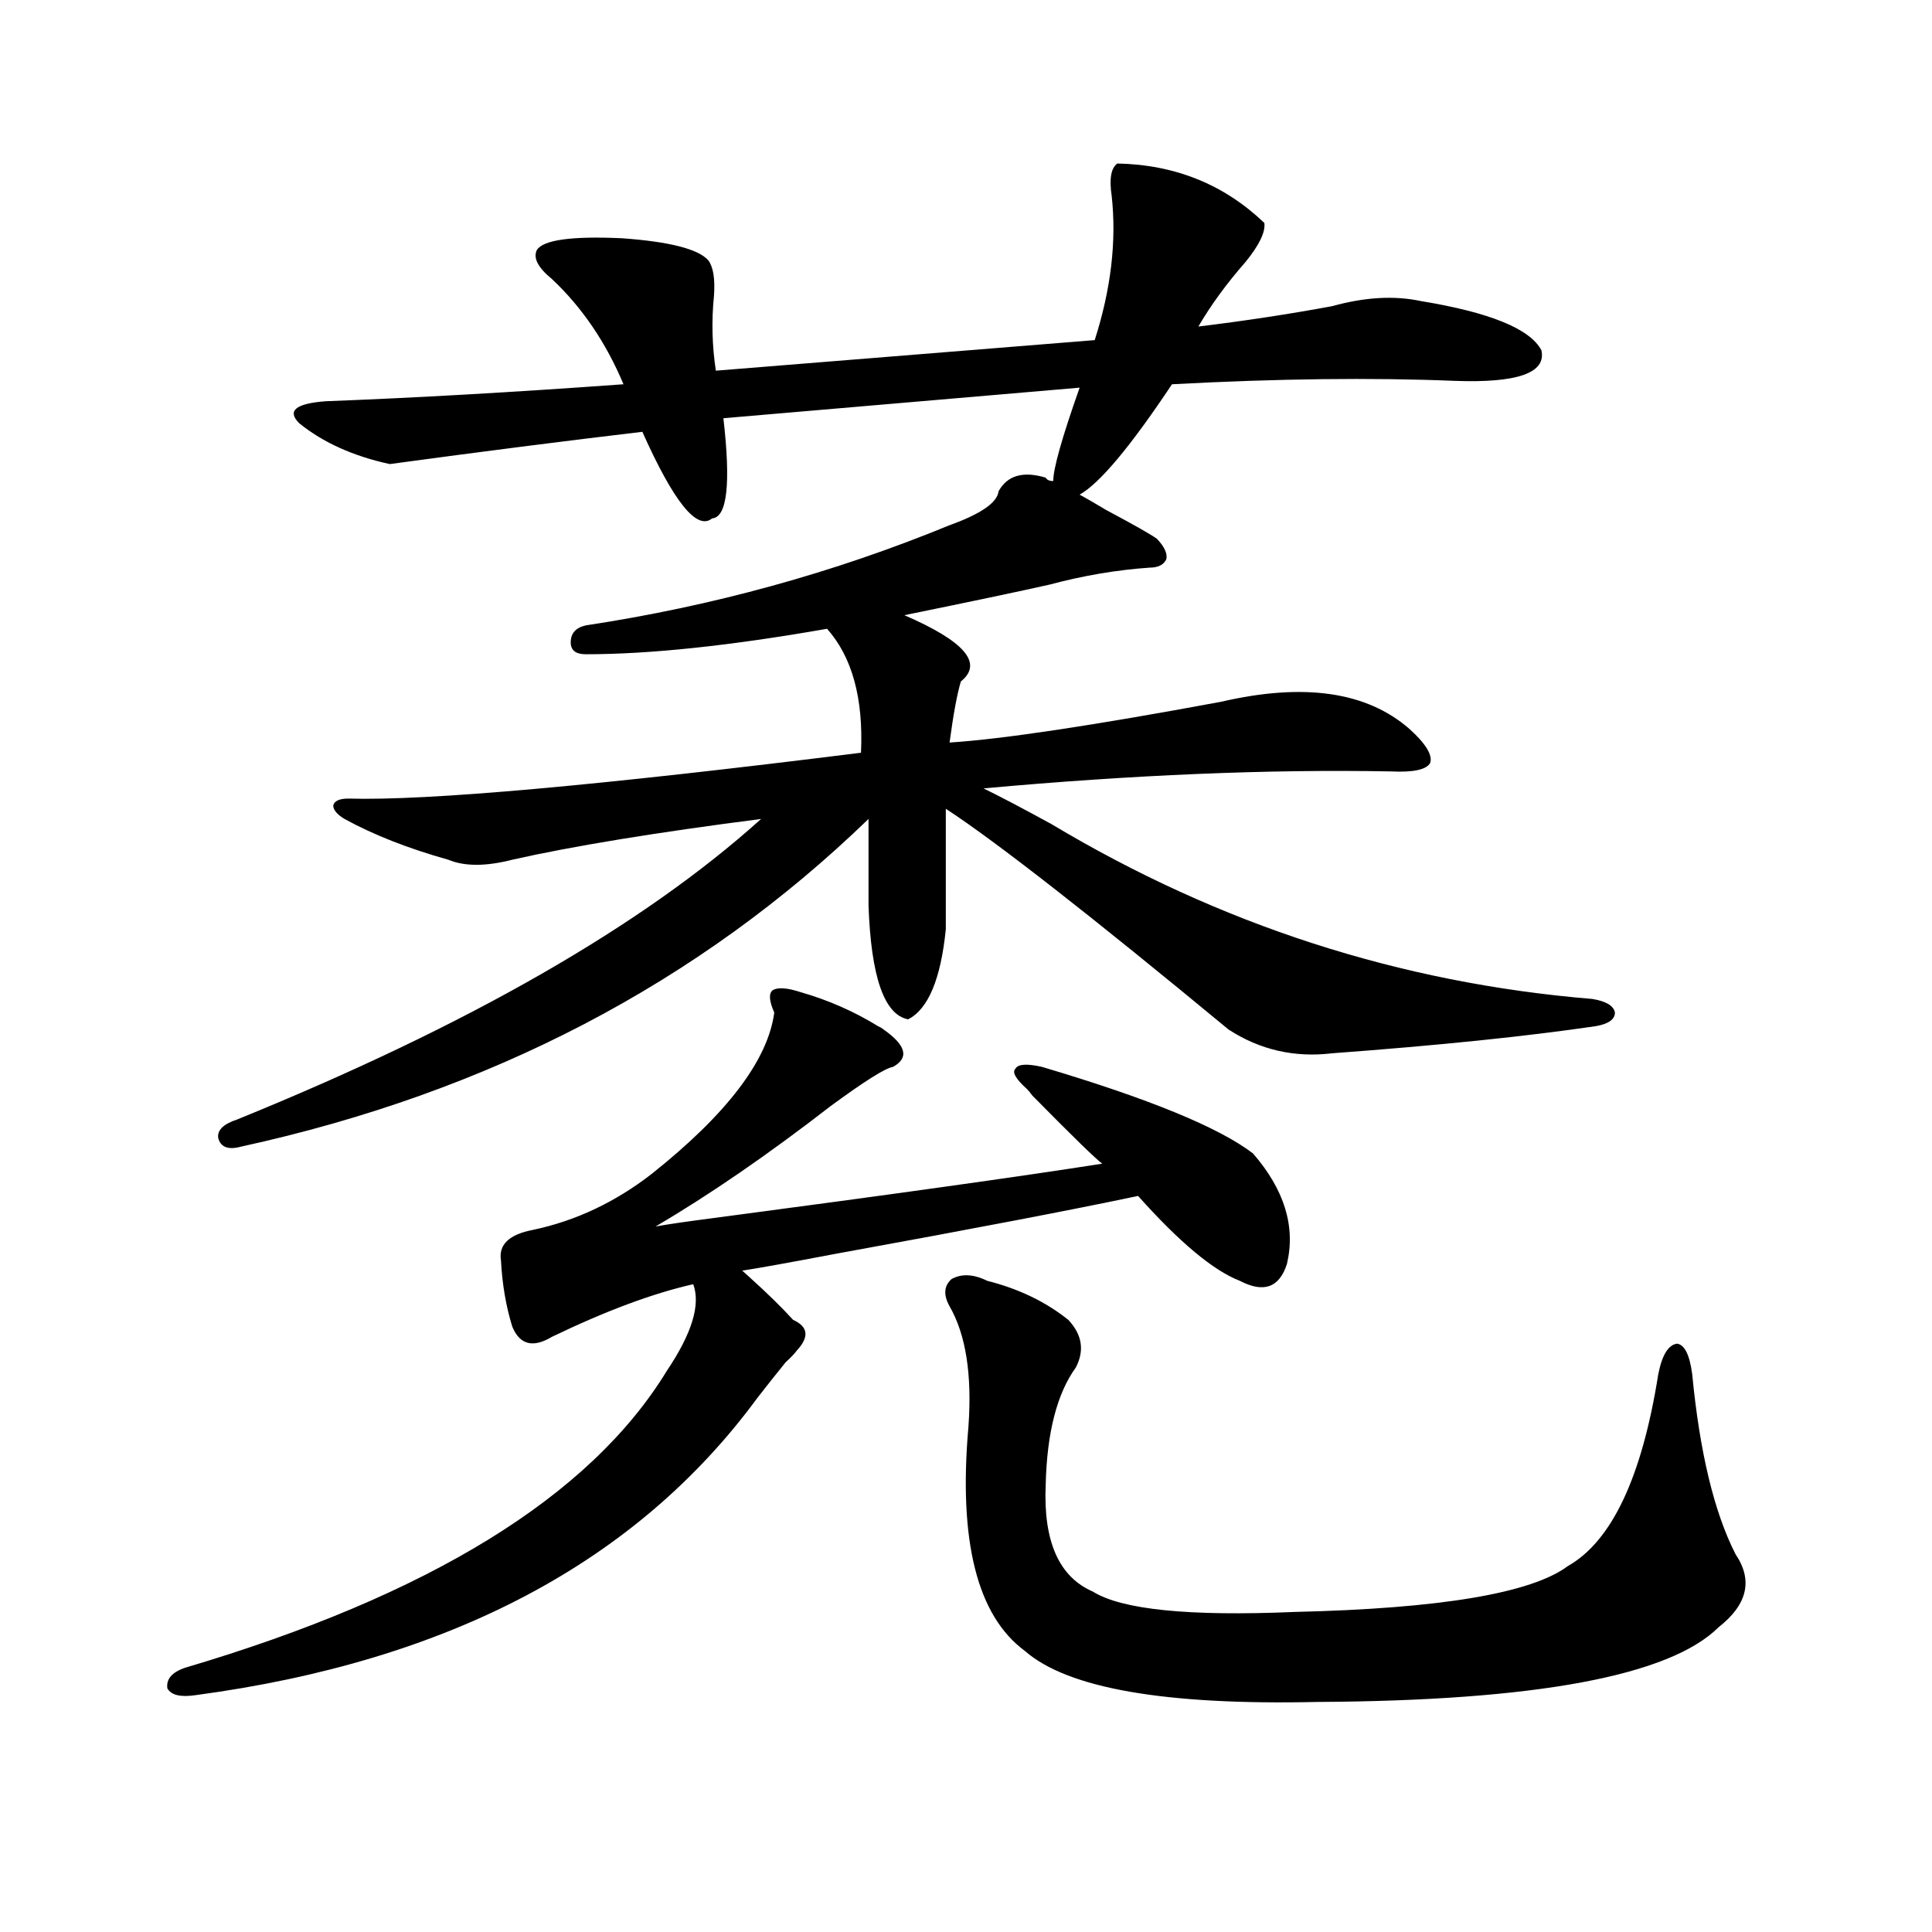
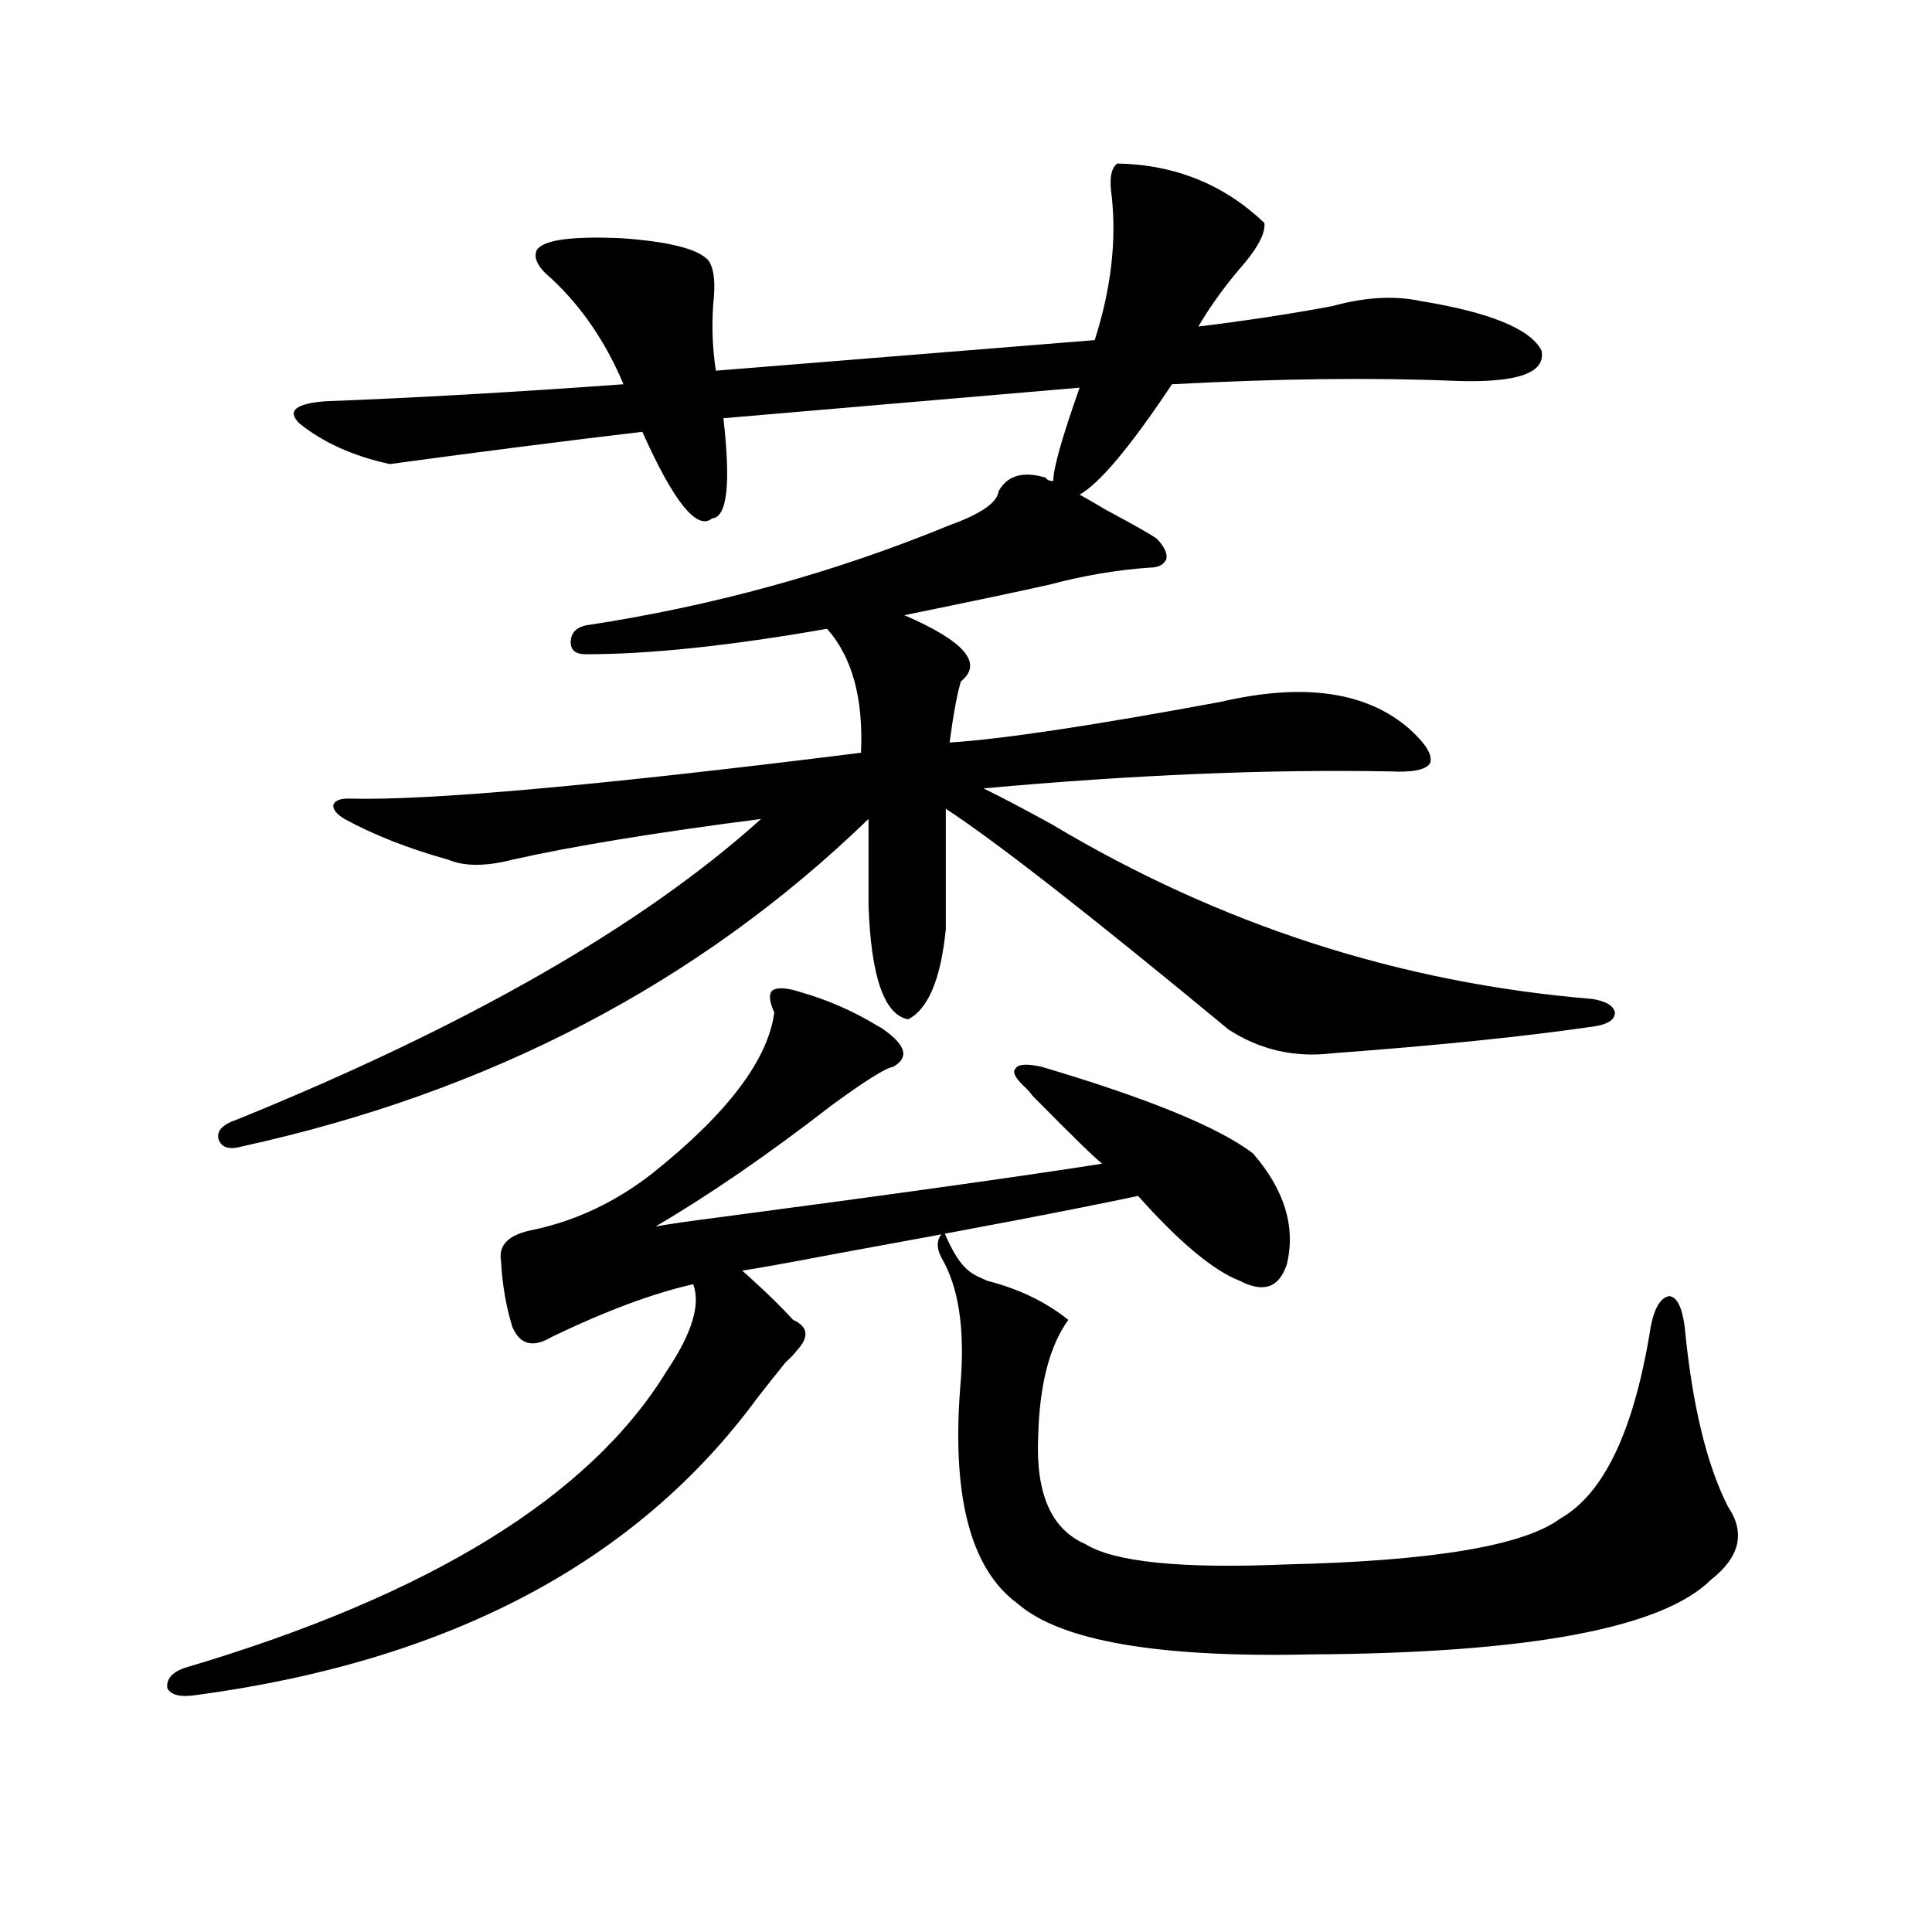
<svg xmlns="http://www.w3.org/2000/svg" version="1.1" id="图层_1" x="0px" y="0px" width="1000px" height="1000px" viewBox="0 0 1000 1000" enable-background="new 0 0 1000 1000" xml:space="preserve">
-   <path d="M414.429,513.539c14.299,4.106,27.637,9.97,39.999,17.578c1.296,0.591,2.271,1.181,2.927,1.758  c11.707,8.212,13.323,14.653,4.878,19.336c-3.902,0.591-14.634,7.333-32.194,20.215c-32.529,25.2-62.772,46.005-90.729,62.402  c6.494-1.167,16.585-2.637,30.243-4.395c93.001-12.305,159.996-21.671,200.971-28.125c-3.262-2.335-15.289-14.063-36.097-35.156  c-1.311-1.758-2.286-2.925-2.927-3.516c-5.854-5.273-7.805-8.789-5.854-10.547c1.296-2.335,5.854-2.637,13.658-0.879  c55.273,16.411,91.705,31.353,109.266,44.824c16.25,18.759,22.104,37.793,17.561,57.129c-3.902,12.305-12.042,15.243-24.39,8.789  c-13.658-5.273-31.219-19.913-52.682-43.945c-33.17,7.031-85.211,17.001-156.094,29.883c-24.725,4.696-40.975,7.622-48.779,8.789  c0.641,0.591,1.951,1.758,3.902,3.516c9.101,8.212,16.585,15.532,22.438,21.973c7.805,3.516,8.445,8.789,1.951,15.82  c-1.311,1.758-3.262,3.817-5.854,6.152c-5.213,6.454-10.091,12.606-14.634,18.457c-62.438,84.966-159.355,136.23-290.725,153.809  c-7.805,1.167-12.683,0-14.634-3.516c-0.655-4.696,2.271-8.212,8.78-10.547c126.826-37.505,210.071-88.77,249.75-153.809  c13.003-19.336,17.561-34.277,13.658-44.824c-20.822,4.696-45.212,13.774-73.169,27.246c-9.756,5.864-16.585,4.106-20.487-5.273  c-3.262-10.547-5.213-21.973-5.854-34.277c-1.311-8.198,4.223-13.472,16.585-15.82c22.104-4.683,42.591-14.351,61.462-29.004  c39.023-31.05,60.151-58.887,63.413-83.496c-2.606-5.851-2.927-9.668-0.976-11.426C402.387,510.902,407.265,511.204,414.429,513.539  z M578.327,84.633c29.908,0.591,55.273,10.849,76.096,30.762c0.641,4.696-2.606,11.426-9.756,20.215  c-9.756,11.138-17.896,22.274-24.39,33.398c24.055-2.925,47.148-6.44,69.267-10.547c16.905-4.683,32.194-5.562,45.853-2.637  c35.762,5.864,56.584,14.364,62.438,25.488c2.592,11.728-12.362,17.001-44.877,15.82c-42.926-1.758-91.705-1.167-146.338,1.758  c-21.463,32.231-37.407,51.278-47.804,57.129c3.247,1.758,7.805,4.395,13.658,7.91c14.299,7.622,23.079,12.606,26.341,14.941  c3.902,4.106,5.519,7.622,4.878,10.547c-1.311,2.938-4.237,4.395-8.78,4.395c-16.92,1.181-34.146,4.106-51.706,8.789  c-15.609,3.516-40.654,8.789-75.12,15.82c31.219,13.485,40.975,24.911,29.268,34.277c-1.951,6.454-3.902,17.001-5.854,31.641  c27.316-1.758,74.145-8.789,140.484-21.094c42.926-9.956,75.44-5.273,97.559,14.063c8.445,7.622,12.027,13.485,10.731,17.578  c-1.951,3.516-8.78,4.985-20.487,4.395c-63.093-1.167-133.335,1.758-210.727,8.789c8.445,4.106,20.152,10.259,35.121,18.457  c87.147,52.157,180.483,82.329,279.993,90.527c7.149,1.181,11.052,3.516,11.707,7.031c0,3.516-3.262,5.864-9.756,7.031  c-35.776,5.273-81.309,9.97-136.582,14.063c-19.512,2.349-37.407-1.758-53.657-12.305  c-71.553-59.175-120.332-97.257-146.338-114.258v62.402c-2.606,25.79-9.115,41.309-19.512,46.582  c-12.362-2.335-19.191-21.973-20.487-58.887v-44.824c-87.803,84.966-196.093,141.504-324.87,169.629  c-6.509,1.758-10.411,0.302-11.707-4.395c-0.655-4.093,2.592-7.319,9.756-9.668C242.391,530.829,332.8,478.974,393.941,423.891  c-54.633,7.031-97.559,14.063-128.777,21.094c-13.658,3.516-24.725,3.516-33.17,0c-20.822-5.851-38.703-12.882-53.657-21.094  c-3.902-2.335-5.854-4.683-5.854-7.031c0.641-2.335,3.247-3.516,7.805-3.516c40.975,1.181,129.418-6.729,265.359-23.73  c1.296-28.125-4.558-49.507-17.561-64.16c-50.09,8.789-91.705,13.184-124.875,13.184c-5.213,0-7.805-2.046-7.805-6.152  c0-4.683,2.592-7.608,7.805-8.789c65.685-9.956,128.442-27.246,188.288-51.855c16.25-5.851,24.71-11.714,25.365-17.578  c4.543-8.198,12.683-10.547,24.39-7.031c0.641,1.181,1.951,1.758,3.902,1.758c0-6.44,4.543-22.55,13.658-48.34l-184.386,15.82  c3.902,33.989,1.951,51.278-5.854,51.855c-7.805,6.454-19.847-8.487-36.097-44.824c-39.679,4.696-83.26,10.259-130.729,16.699  c-18.871-4.093-34.48-11.124-46.828-21.094c-6.509-6.44-1.951-10.245,13.658-11.426c46.173-1.758,97.559-4.683,154.143-8.789  c-9.115-21.671-21.463-39.839-37.072-54.492c-7.164-5.851-9.756-10.835-7.805-14.941c3.247-5.273,17.881-7.319,43.901-6.152  c24.71,1.758,39.664,5.575,44.877,11.426c2.592,3.516,3.567,9.668,2.927,18.457c-1.311,12.896-0.976,25.79,0.976,38.672  l196.093-15.82c8.445-26.367,11.372-51.265,8.78-74.707C574.09,92.543,575.065,86.981,578.327,84.633z M511.012,662.953  c16.25,4.106,30.243,10.849,41.95,20.215c7.149,7.622,8.445,15.82,3.902,24.609c-9.756,13.485-14.969,33.7-15.609,60.645  c-1.311,29.306,6.829,47.749,24.39,55.371c14.954,9.366,49.755,12.882,104.388,10.547c75.44-1.758,122.589-9.668,141.46-23.73  c22.759-12.882,38.368-45.991,46.828-99.316c1.951-9.956,5.198-15.229,9.756-15.82c3.902,0.591,6.494,5.864,7.805,15.82  c3.902,40.43,11.372,71.493,22.438,93.164c9.101,13.472,6.174,26.065-8.78,37.793c-25.365,25.187-94.632,38.081-207.8,38.672  c-78.702,1.758-129.112-7.031-151.216-26.367c-24.725-18.169-34.48-56.827-29.268-116.016c1.951-26.944-1.311-47.749-9.756-62.402  c-3.262-5.851-2.927-10.547,0.976-14.063C497.674,659.149,503.848,659.438,511.012,662.953z" />
+   <path d="M414.429,513.539c14.299,4.106,27.637,9.97,39.999,17.578c1.296,0.591,2.271,1.181,2.927,1.758  c11.707,8.212,13.323,14.653,4.878,19.336c-3.902,0.591-14.634,7.333-32.194,20.215c-32.529,25.2-62.772,46.005-90.729,62.402  c6.494-1.167,16.585-2.637,30.243-4.395c93.001-12.305,159.996-21.671,200.971-28.125c-3.262-2.335-15.289-14.063-36.097-35.156  c-1.311-1.758-2.286-2.925-2.927-3.516c-5.854-5.273-7.805-8.789-5.854-10.547c1.296-2.335,5.854-2.637,13.658-0.879  c55.273,16.411,91.705,31.353,109.266,44.824c16.25,18.759,22.104,37.793,17.561,57.129c-3.902,12.305-12.042,15.243-24.39,8.789  c-13.658-5.273-31.219-19.913-52.682-43.945c-33.17,7.031-85.211,17.001-156.094,29.883c-24.725,4.696-40.975,7.622-48.779,8.789  c0.641,0.591,1.951,1.758,3.902,3.516c9.101,8.212,16.585,15.532,22.438,21.973c7.805,3.516,8.445,8.789,1.951,15.82  c-1.311,1.758-3.262,3.817-5.854,6.152c-5.213,6.454-10.091,12.606-14.634,18.457c-62.438,84.966-159.355,136.23-290.725,153.809  c-7.805,1.167-12.683,0-14.634-3.516c-0.655-4.696,2.271-8.212,8.78-10.547c126.826-37.505,210.071-88.77,249.75-153.809  c13.003-19.336,17.561-34.277,13.658-44.824c-20.822,4.696-45.212,13.774-73.169,27.246c-9.756,5.864-16.585,4.106-20.487-5.273  c-3.262-10.547-5.213-21.973-5.854-34.277c-1.311-8.198,4.223-13.472,16.585-15.82c22.104-4.683,42.591-14.351,61.462-29.004  c39.023-31.05,60.151-58.887,63.413-83.496c-2.606-5.851-2.927-9.668-0.976-11.426C402.387,510.902,407.265,511.204,414.429,513.539  z M578.327,84.633c29.908,0.591,55.273,10.849,76.096,30.762c0.641,4.696-2.606,11.426-9.756,20.215  c-9.756,11.138-17.896,22.274-24.39,33.398c24.055-2.925,47.148-6.44,69.267-10.547c16.905-4.683,32.194-5.562,45.853-2.637  c35.762,5.864,56.584,14.364,62.438,25.488c2.592,11.728-12.362,17.001-44.877,15.82c-42.926-1.758-91.705-1.167-146.338,1.758  c-21.463,32.231-37.407,51.278-47.804,57.129c3.247,1.758,7.805,4.395,13.658,7.91c14.299,7.622,23.079,12.606,26.341,14.941  c3.902,4.106,5.519,7.622,4.878,10.547c-1.311,2.938-4.237,4.395-8.78,4.395c-16.92,1.181-34.146,4.106-51.706,8.789  c-15.609,3.516-40.654,8.789-75.12,15.82c31.219,13.485,40.975,24.911,29.268,34.277c-1.951,6.454-3.902,17.001-5.854,31.641  c27.316-1.758,74.145-8.789,140.484-21.094c42.926-9.956,75.44-5.273,97.559,14.063c8.445,7.622,12.027,13.485,10.731,17.578  c-1.951,3.516-8.78,4.985-20.487,4.395c-63.093-1.167-133.335,1.758-210.727,8.789c8.445,4.106,20.152,10.259,35.121,18.457  c87.147,52.157,180.483,82.329,279.993,90.527c7.149,1.181,11.052,3.516,11.707,7.031c0,3.516-3.262,5.864-9.756,7.031  c-35.776,5.273-81.309,9.97-136.582,14.063c-19.512,2.349-37.407-1.758-53.657-12.305  c-71.553-59.175-120.332-97.257-146.338-114.258v62.402c-2.606,25.79-9.115,41.309-19.512,46.582  c-12.362-2.335-19.191-21.973-20.487-58.887v-44.824c-87.803,84.966-196.093,141.504-324.87,169.629  c-6.509,1.758-10.411,0.302-11.707-4.395c-0.655-4.093,2.592-7.319,9.756-9.668C242.391,530.829,332.8,478.974,393.941,423.891  c-54.633,7.031-97.559,14.063-128.777,21.094c-13.658,3.516-24.725,3.516-33.17,0c-20.822-5.851-38.703-12.882-53.657-21.094  c-3.902-2.335-5.854-4.683-5.854-7.031c0.641-2.335,3.247-3.516,7.805-3.516c40.975,1.181,129.418-6.729,265.359-23.73  c1.296-28.125-4.558-49.507-17.561-64.16c-50.09,8.789-91.705,13.184-124.875,13.184c-5.213,0-7.805-2.046-7.805-6.152  c0-4.683,2.592-7.608,7.805-8.789c65.685-9.956,128.442-27.246,188.288-51.855c16.25-5.851,24.71-11.714,25.365-17.578  c4.543-8.198,12.683-10.547,24.39-7.031c0.641,1.181,1.951,1.758,3.902,1.758c0-6.44,4.543-22.55,13.658-48.34l-184.386,15.82  c3.902,33.989,1.951,51.278-5.854,51.855c-7.805,6.454-19.847-8.487-36.097-44.824c-39.679,4.696-83.26,10.259-130.729,16.699  c-18.871-4.093-34.48-11.124-46.828-21.094c-6.509-6.44-1.951-10.245,13.658-11.426c46.173-1.758,97.559-4.683,154.143-8.789  c-9.115-21.671-21.463-39.839-37.072-54.492c-7.164-5.851-9.756-10.835-7.805-14.941c3.247-5.273,17.881-7.319,43.901-6.152  c24.71,1.758,39.664,5.575,44.877,11.426c2.592,3.516,3.567,9.668,2.927,18.457c-1.311,12.896-0.976,25.79,0.976,38.672  l196.093-15.82c8.445-26.367,11.372-51.265,8.78-74.707C574.09,92.543,575.065,86.981,578.327,84.633z M511.012,662.953  c16.25,4.106,30.243,10.849,41.95,20.215c-9.756,13.485-14.969,33.7-15.609,60.645  c-1.311,29.306,6.829,47.749,24.39,55.371c14.954,9.366,49.755,12.882,104.388,10.547c75.44-1.758,122.589-9.668,141.46-23.73  c22.759-12.882,38.368-45.991,46.828-99.316c1.951-9.956,5.198-15.229,9.756-15.82c3.902,0.591,6.494,5.864,7.805,15.82  c3.902,40.43,11.372,71.493,22.438,93.164c9.101,13.472,6.174,26.065-8.78,37.793c-25.365,25.187-94.632,38.081-207.8,38.672  c-78.702,1.758-129.112-7.031-151.216-26.367c-24.725-18.169-34.48-56.827-29.268-116.016c1.951-26.944-1.311-47.749-9.756-62.402  c-3.262-5.851-2.927-10.547,0.976-14.063C497.674,659.149,503.848,659.438,511.012,662.953z" />
</svg>